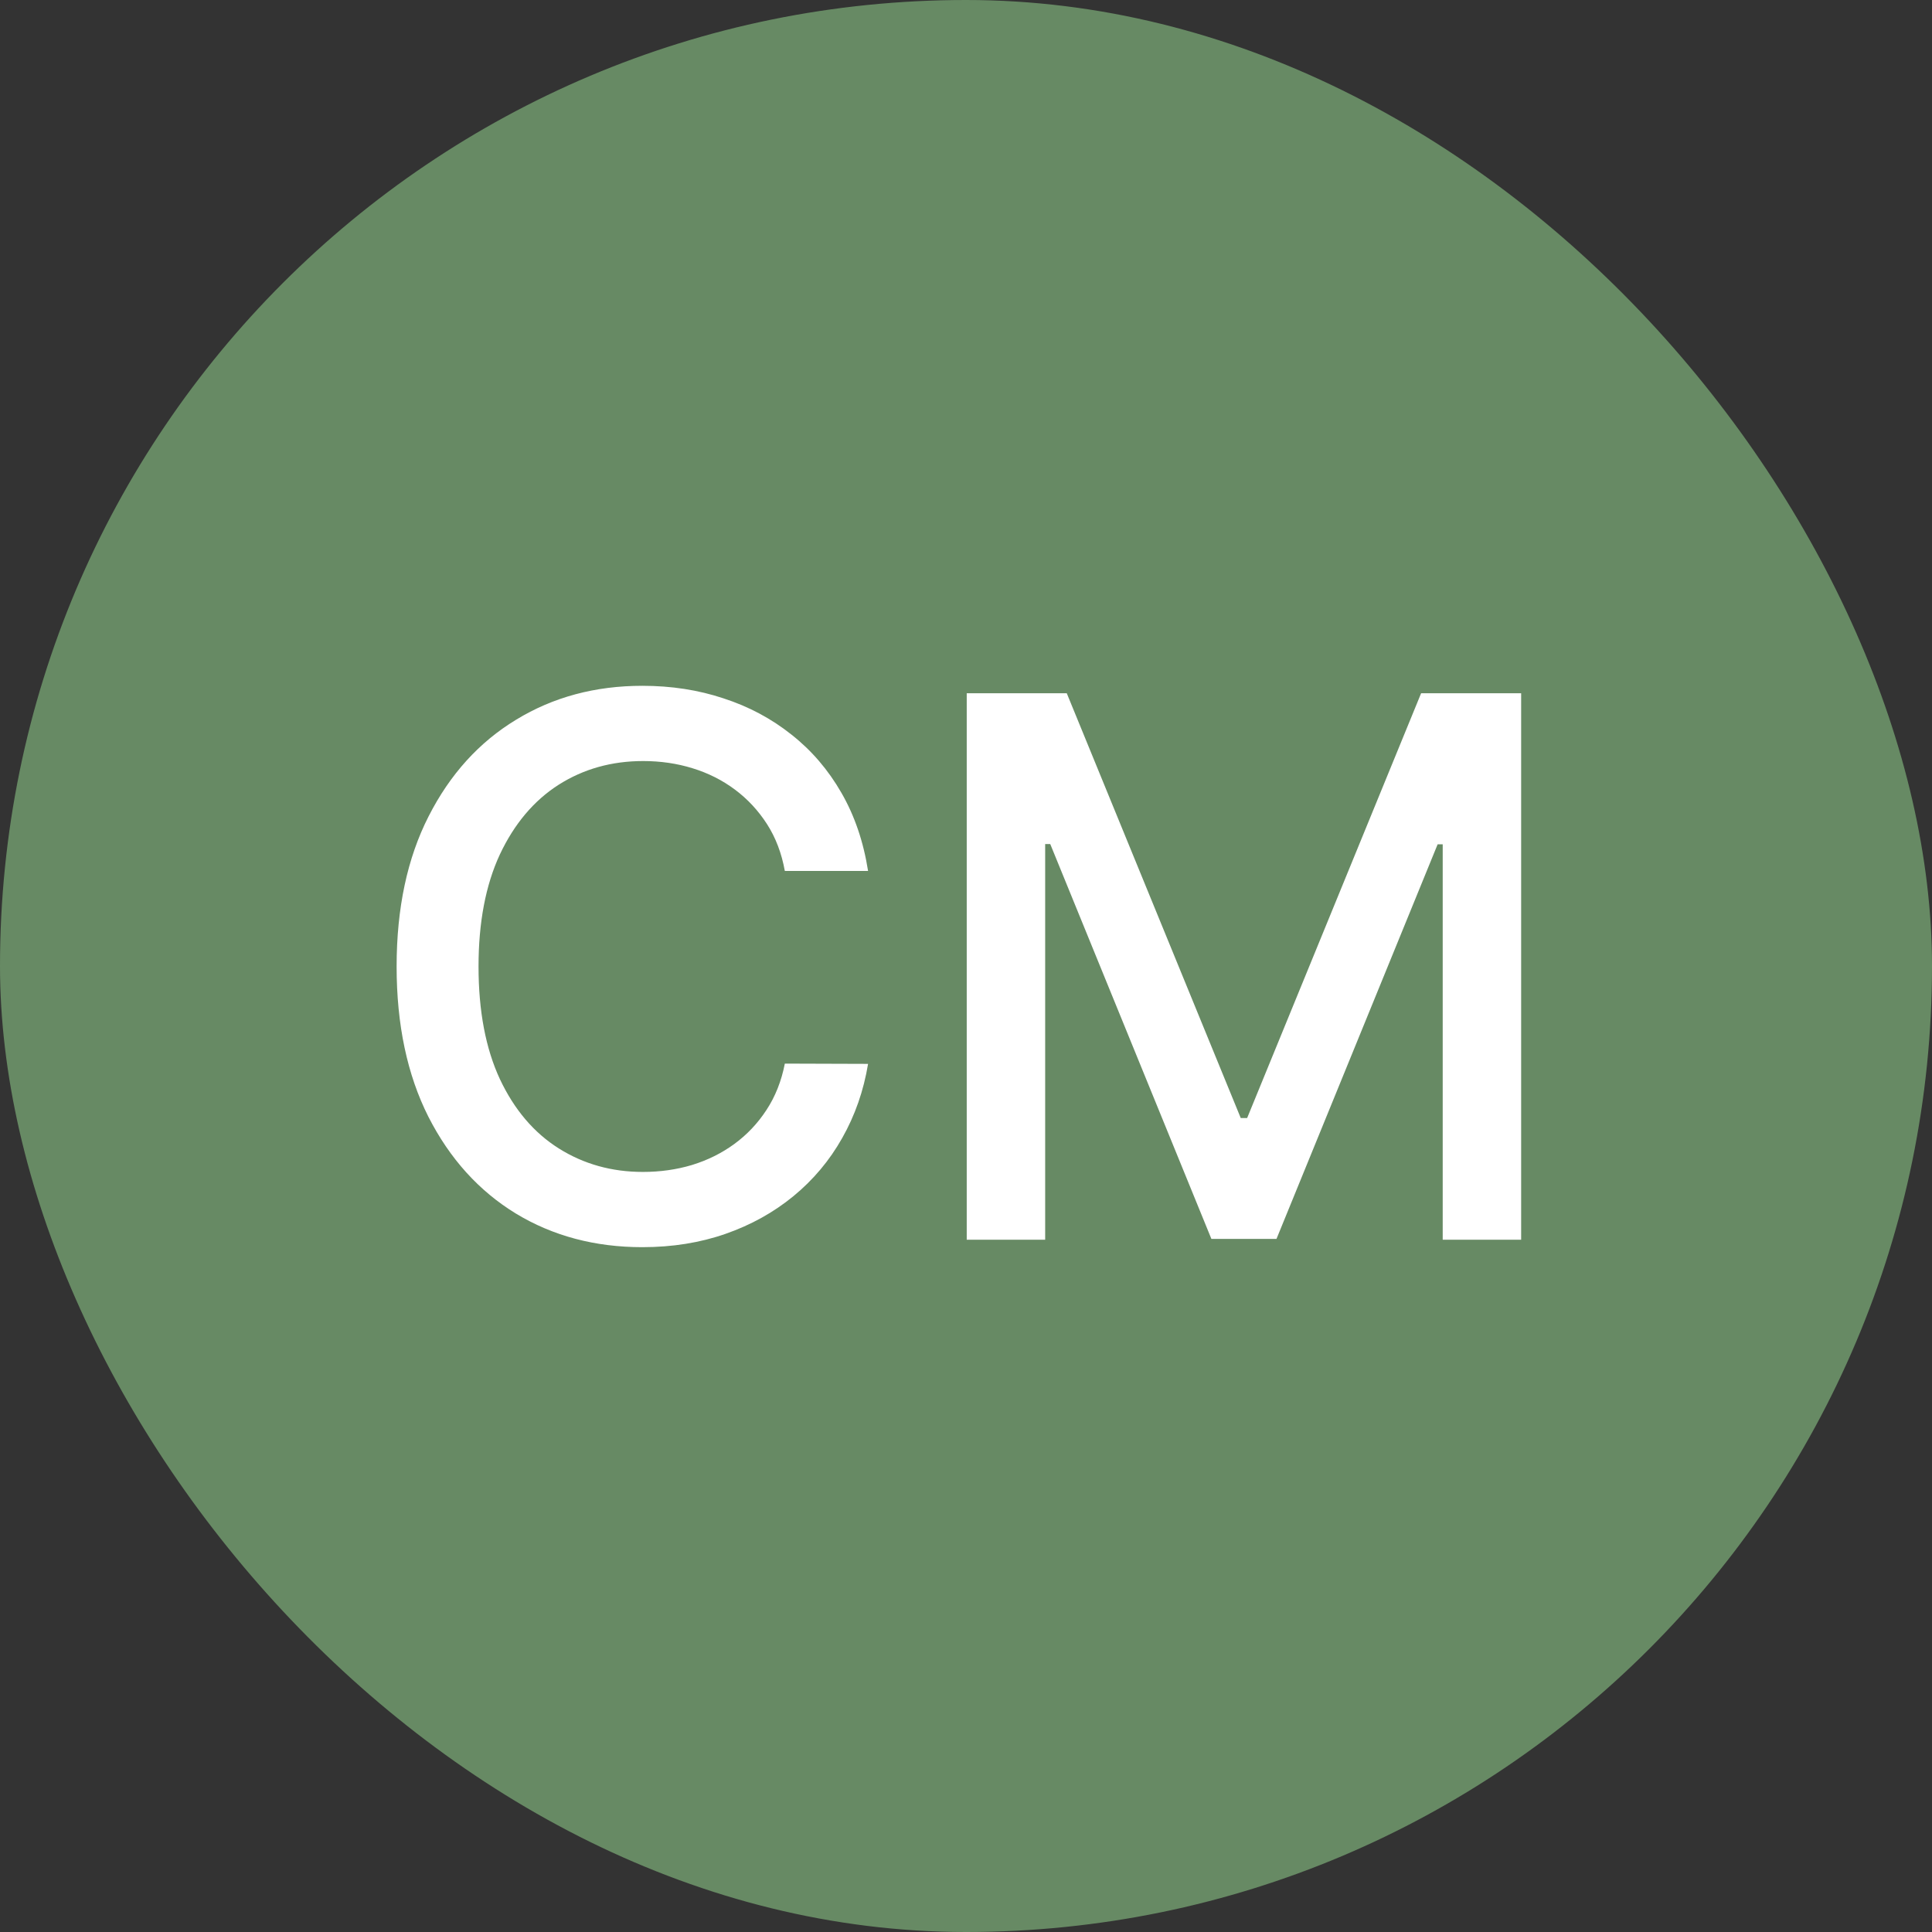
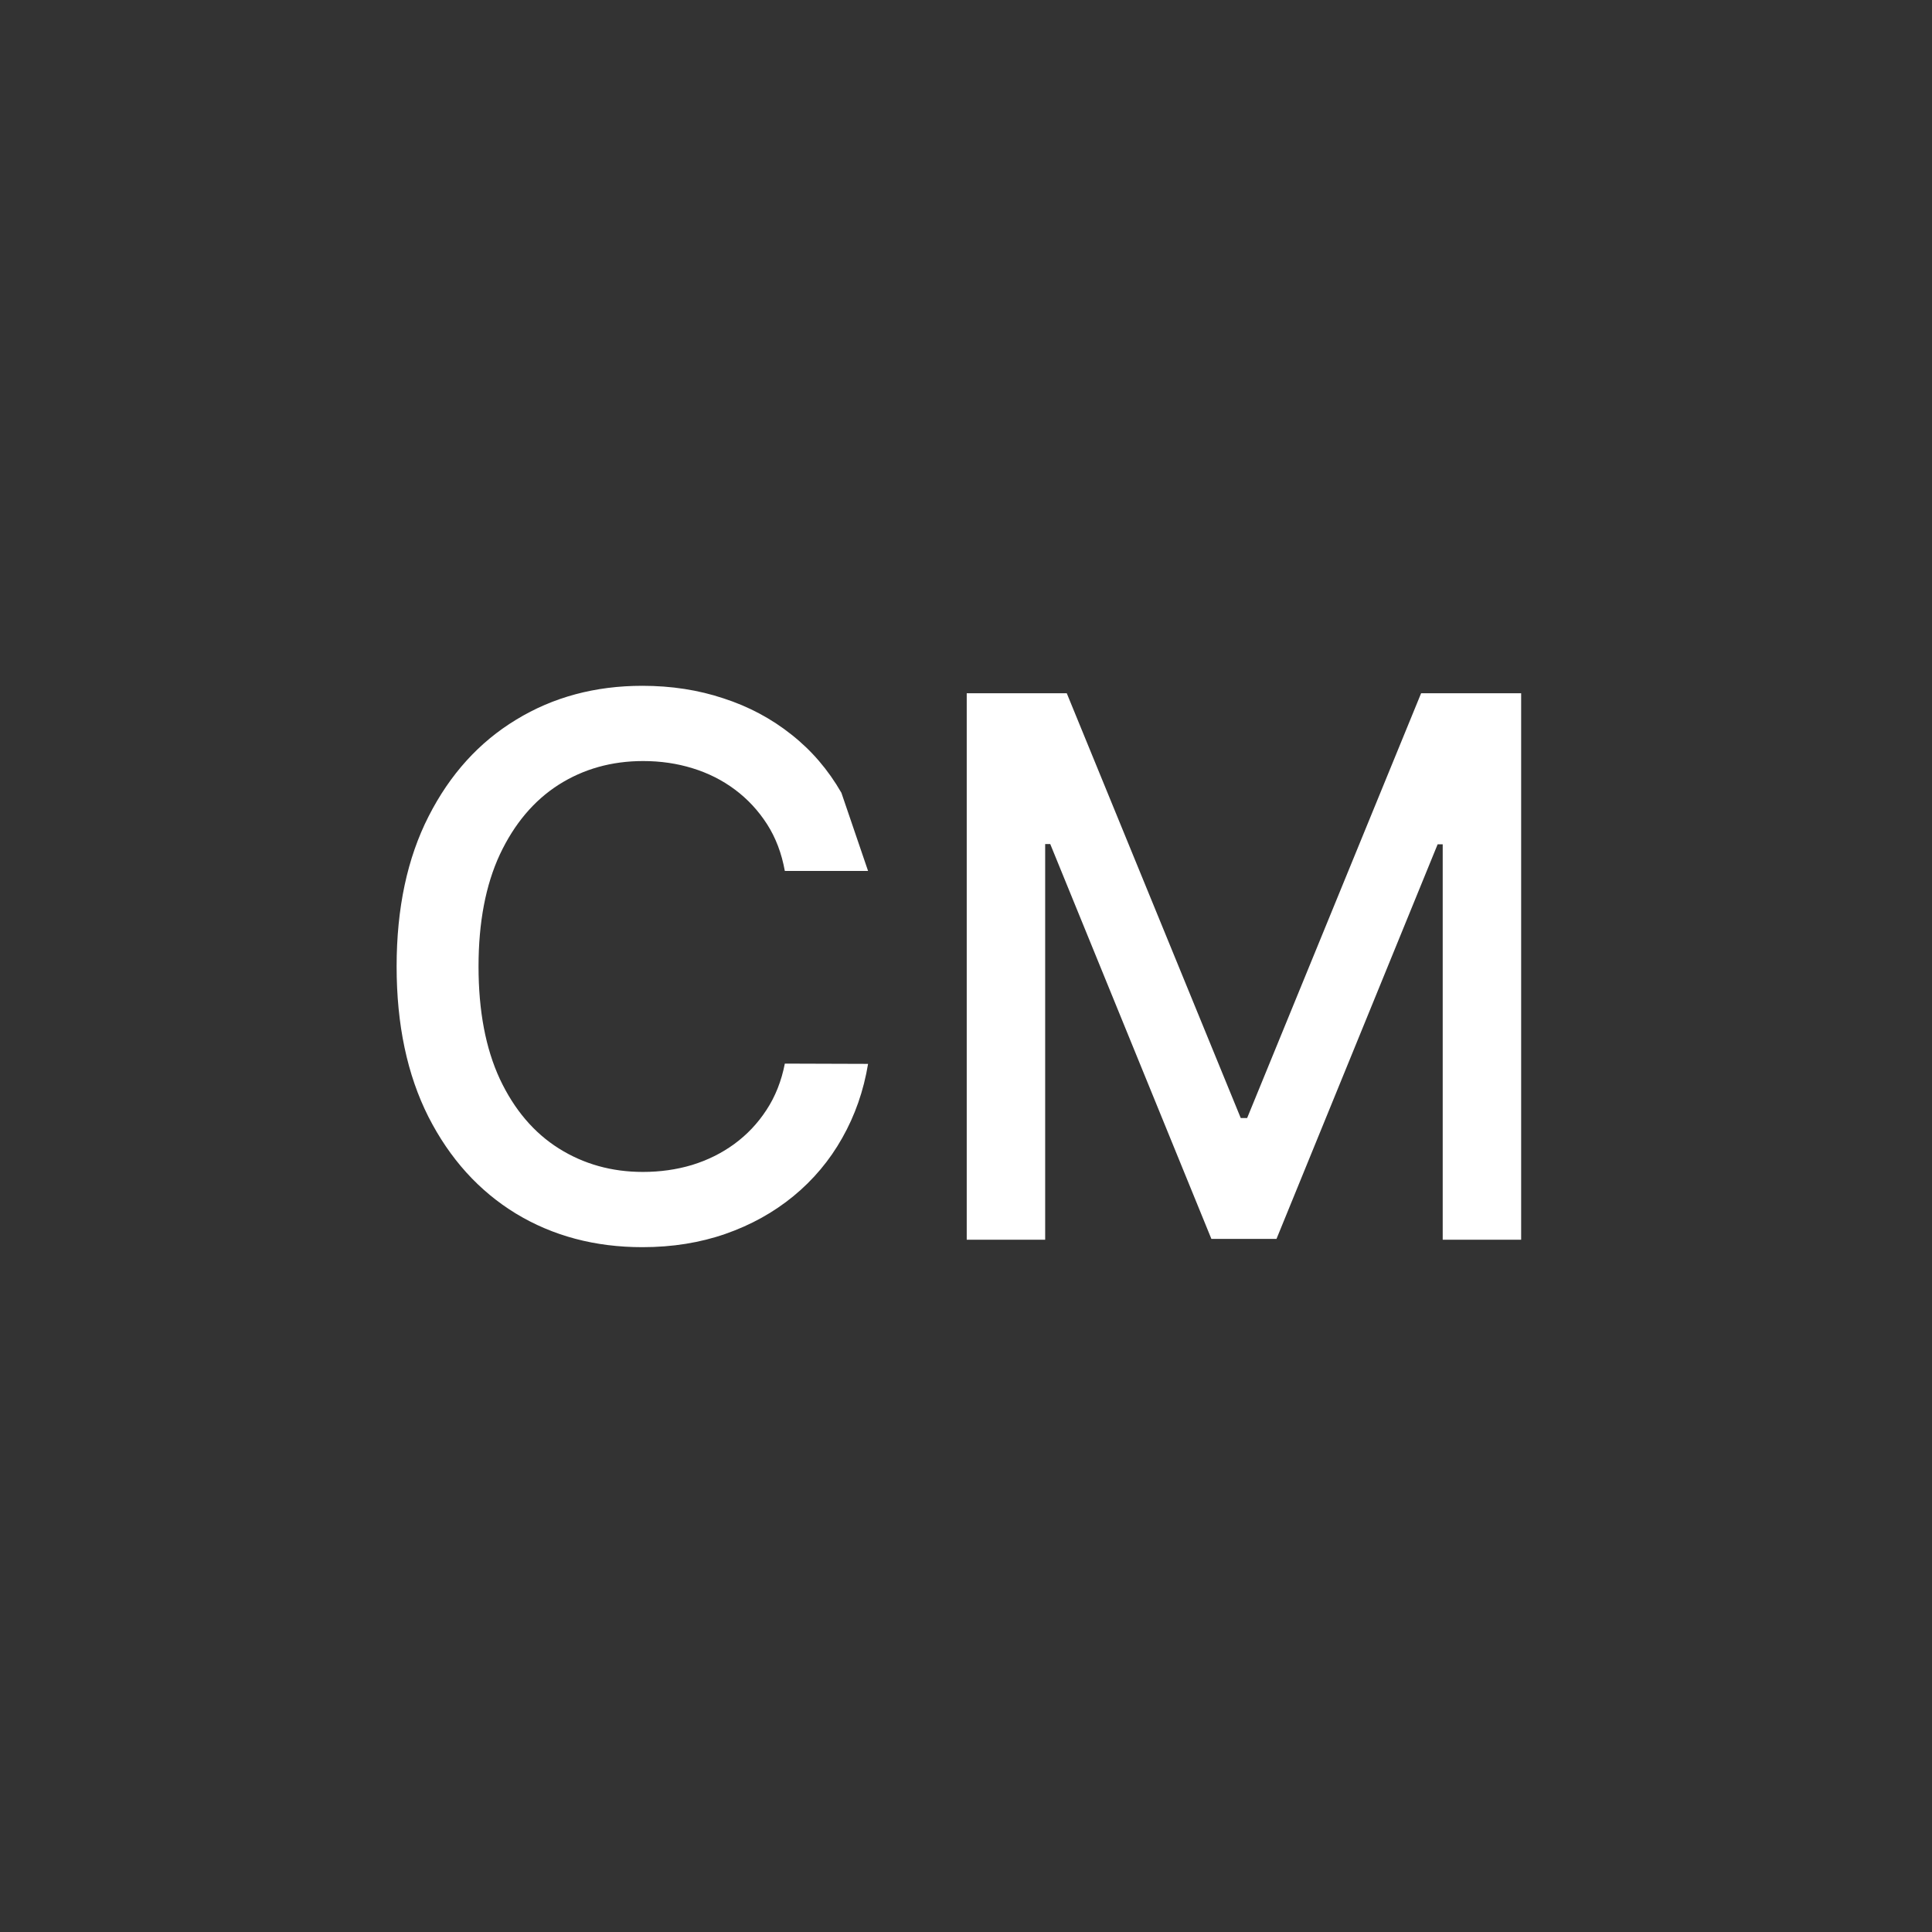
<svg xmlns="http://www.w3.org/2000/svg" width="180" height="180" viewBox="0 0 180 180" fill="none">
  <rect x="0" y="0" width="180" height="180" fill="#333333" stroke="none" />
-   <rect width="180" height="180" rx="90" fill="#678A64" />
-   <path d="M80.876 81.146H73.121C72.822 79.489 72.267 78.031 71.455 76.771C70.643 75.512 69.649 74.443 68.472 73.565C67.296 72.686 65.978 72.023 64.52 71.576C63.078 71.129 61.545 70.905 59.921 70.905C56.988 70.905 54.361 71.642 52.041 73.117C49.738 74.592 47.915 76.755 46.572 79.605C45.247 82.456 44.584 85.936 44.584 90.046C44.584 94.188 45.247 97.685 46.572 100.536C47.915 103.386 49.746 105.54 52.066 106.999C54.386 108.457 56.996 109.186 59.896 109.186C61.504 109.186 63.028 108.971 64.47 108.54C65.928 108.092 67.246 107.438 68.423 106.576C69.599 105.714 70.594 104.662 71.406 103.419C72.234 102.16 72.806 100.718 73.121 99.094L80.876 99.119C80.462 101.621 79.658 103.924 78.465 106.029C77.289 108.117 75.772 109.924 73.916 111.448C72.077 112.956 69.972 114.125 67.602 114.953C65.233 115.782 62.647 116.196 59.847 116.196C55.438 116.196 51.511 115.152 48.064 113.064C44.617 110.959 41.899 107.951 39.91 104.04C37.938 100.129 36.952 95.465 36.952 90.046C36.952 84.61 37.947 79.945 39.935 76.05C41.924 72.139 44.642 69.14 48.089 67.052C51.536 64.947 55.455 63.895 59.847 63.895C62.548 63.895 65.067 64.284 67.403 65.063C69.757 65.826 71.87 66.952 73.742 68.444C75.615 69.919 77.164 71.725 78.391 73.863C79.617 75.984 80.446 78.412 80.876 81.146ZM90.068 64.591H99.389L115.597 104.165H116.193L132.401 64.591H141.722V115.5H134.414V78.66H133.942L118.928 115.425H112.862L97.848 78.636H97.376V115.5H90.068V64.591Z" fill="white" />
+   <path d="M80.876 81.146H73.121C72.822 79.489 72.267 78.031 71.455 76.771C70.643 75.512 69.649 74.443 68.472 73.565C67.296 72.686 65.978 72.023 64.52 71.576C63.078 71.129 61.545 70.905 59.921 70.905C56.988 70.905 54.361 71.642 52.041 73.117C49.738 74.592 47.915 76.755 46.572 79.605C45.247 82.456 44.584 85.936 44.584 90.046C44.584 94.188 45.247 97.685 46.572 100.536C47.915 103.386 49.746 105.54 52.066 106.999C54.386 108.457 56.996 109.186 59.896 109.186C61.504 109.186 63.028 108.971 64.47 108.54C65.928 108.092 67.246 107.438 68.423 106.576C69.599 105.714 70.594 104.662 71.406 103.419C72.234 102.16 72.806 100.718 73.121 99.094L80.876 99.119C80.462 101.621 79.658 103.924 78.465 106.029C77.289 108.117 75.772 109.924 73.916 111.448C72.077 112.956 69.972 114.125 67.602 114.953C65.233 115.782 62.647 116.196 59.847 116.196C55.438 116.196 51.511 115.152 48.064 113.064C44.617 110.959 41.899 107.951 39.91 104.04C37.938 100.129 36.952 95.465 36.952 90.046C36.952 84.61 37.947 79.945 39.935 76.05C41.924 72.139 44.642 69.14 48.089 67.052C51.536 64.947 55.455 63.895 59.847 63.895C62.548 63.895 65.067 64.284 67.403 65.063C69.757 65.826 71.87 66.952 73.742 68.444C75.615 69.919 77.164 71.725 78.391 73.863ZM90.068 64.591H99.389L115.597 104.165H116.193L132.401 64.591H141.722V115.5H134.414V78.66H133.942L118.928 115.425H112.862L97.848 78.636H97.376V115.5H90.068V64.591Z" fill="white" />
</svg>